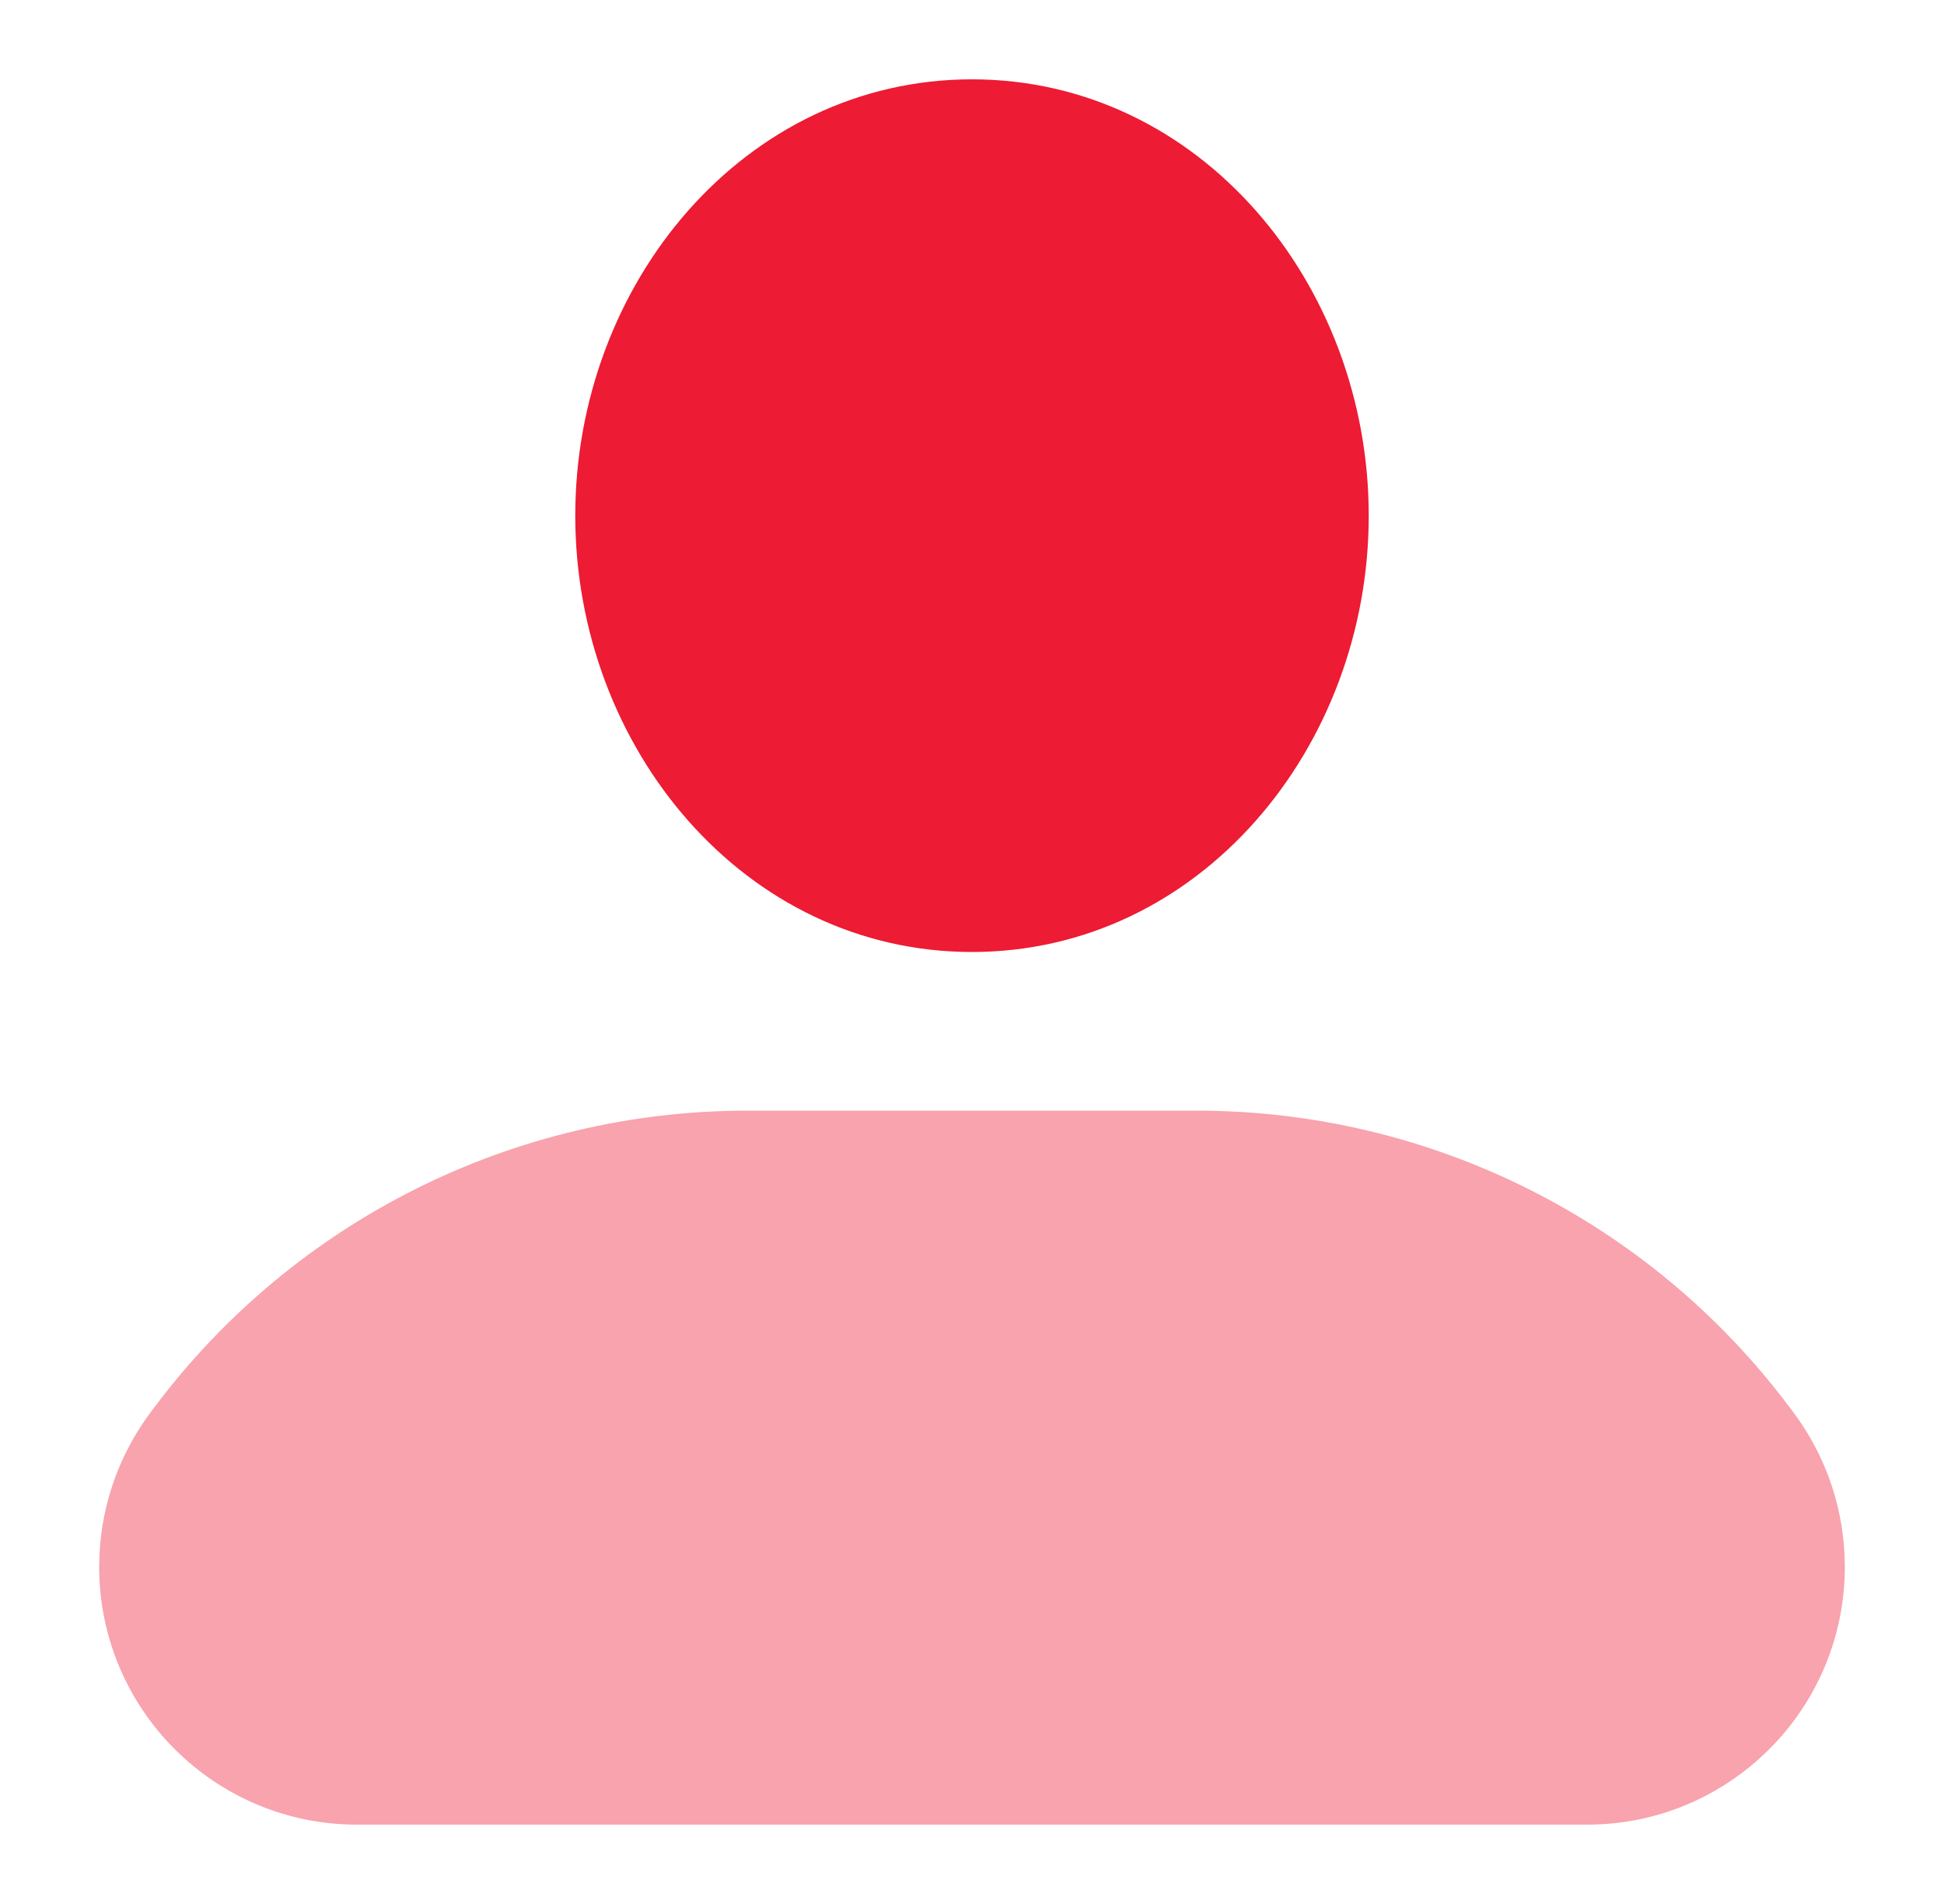
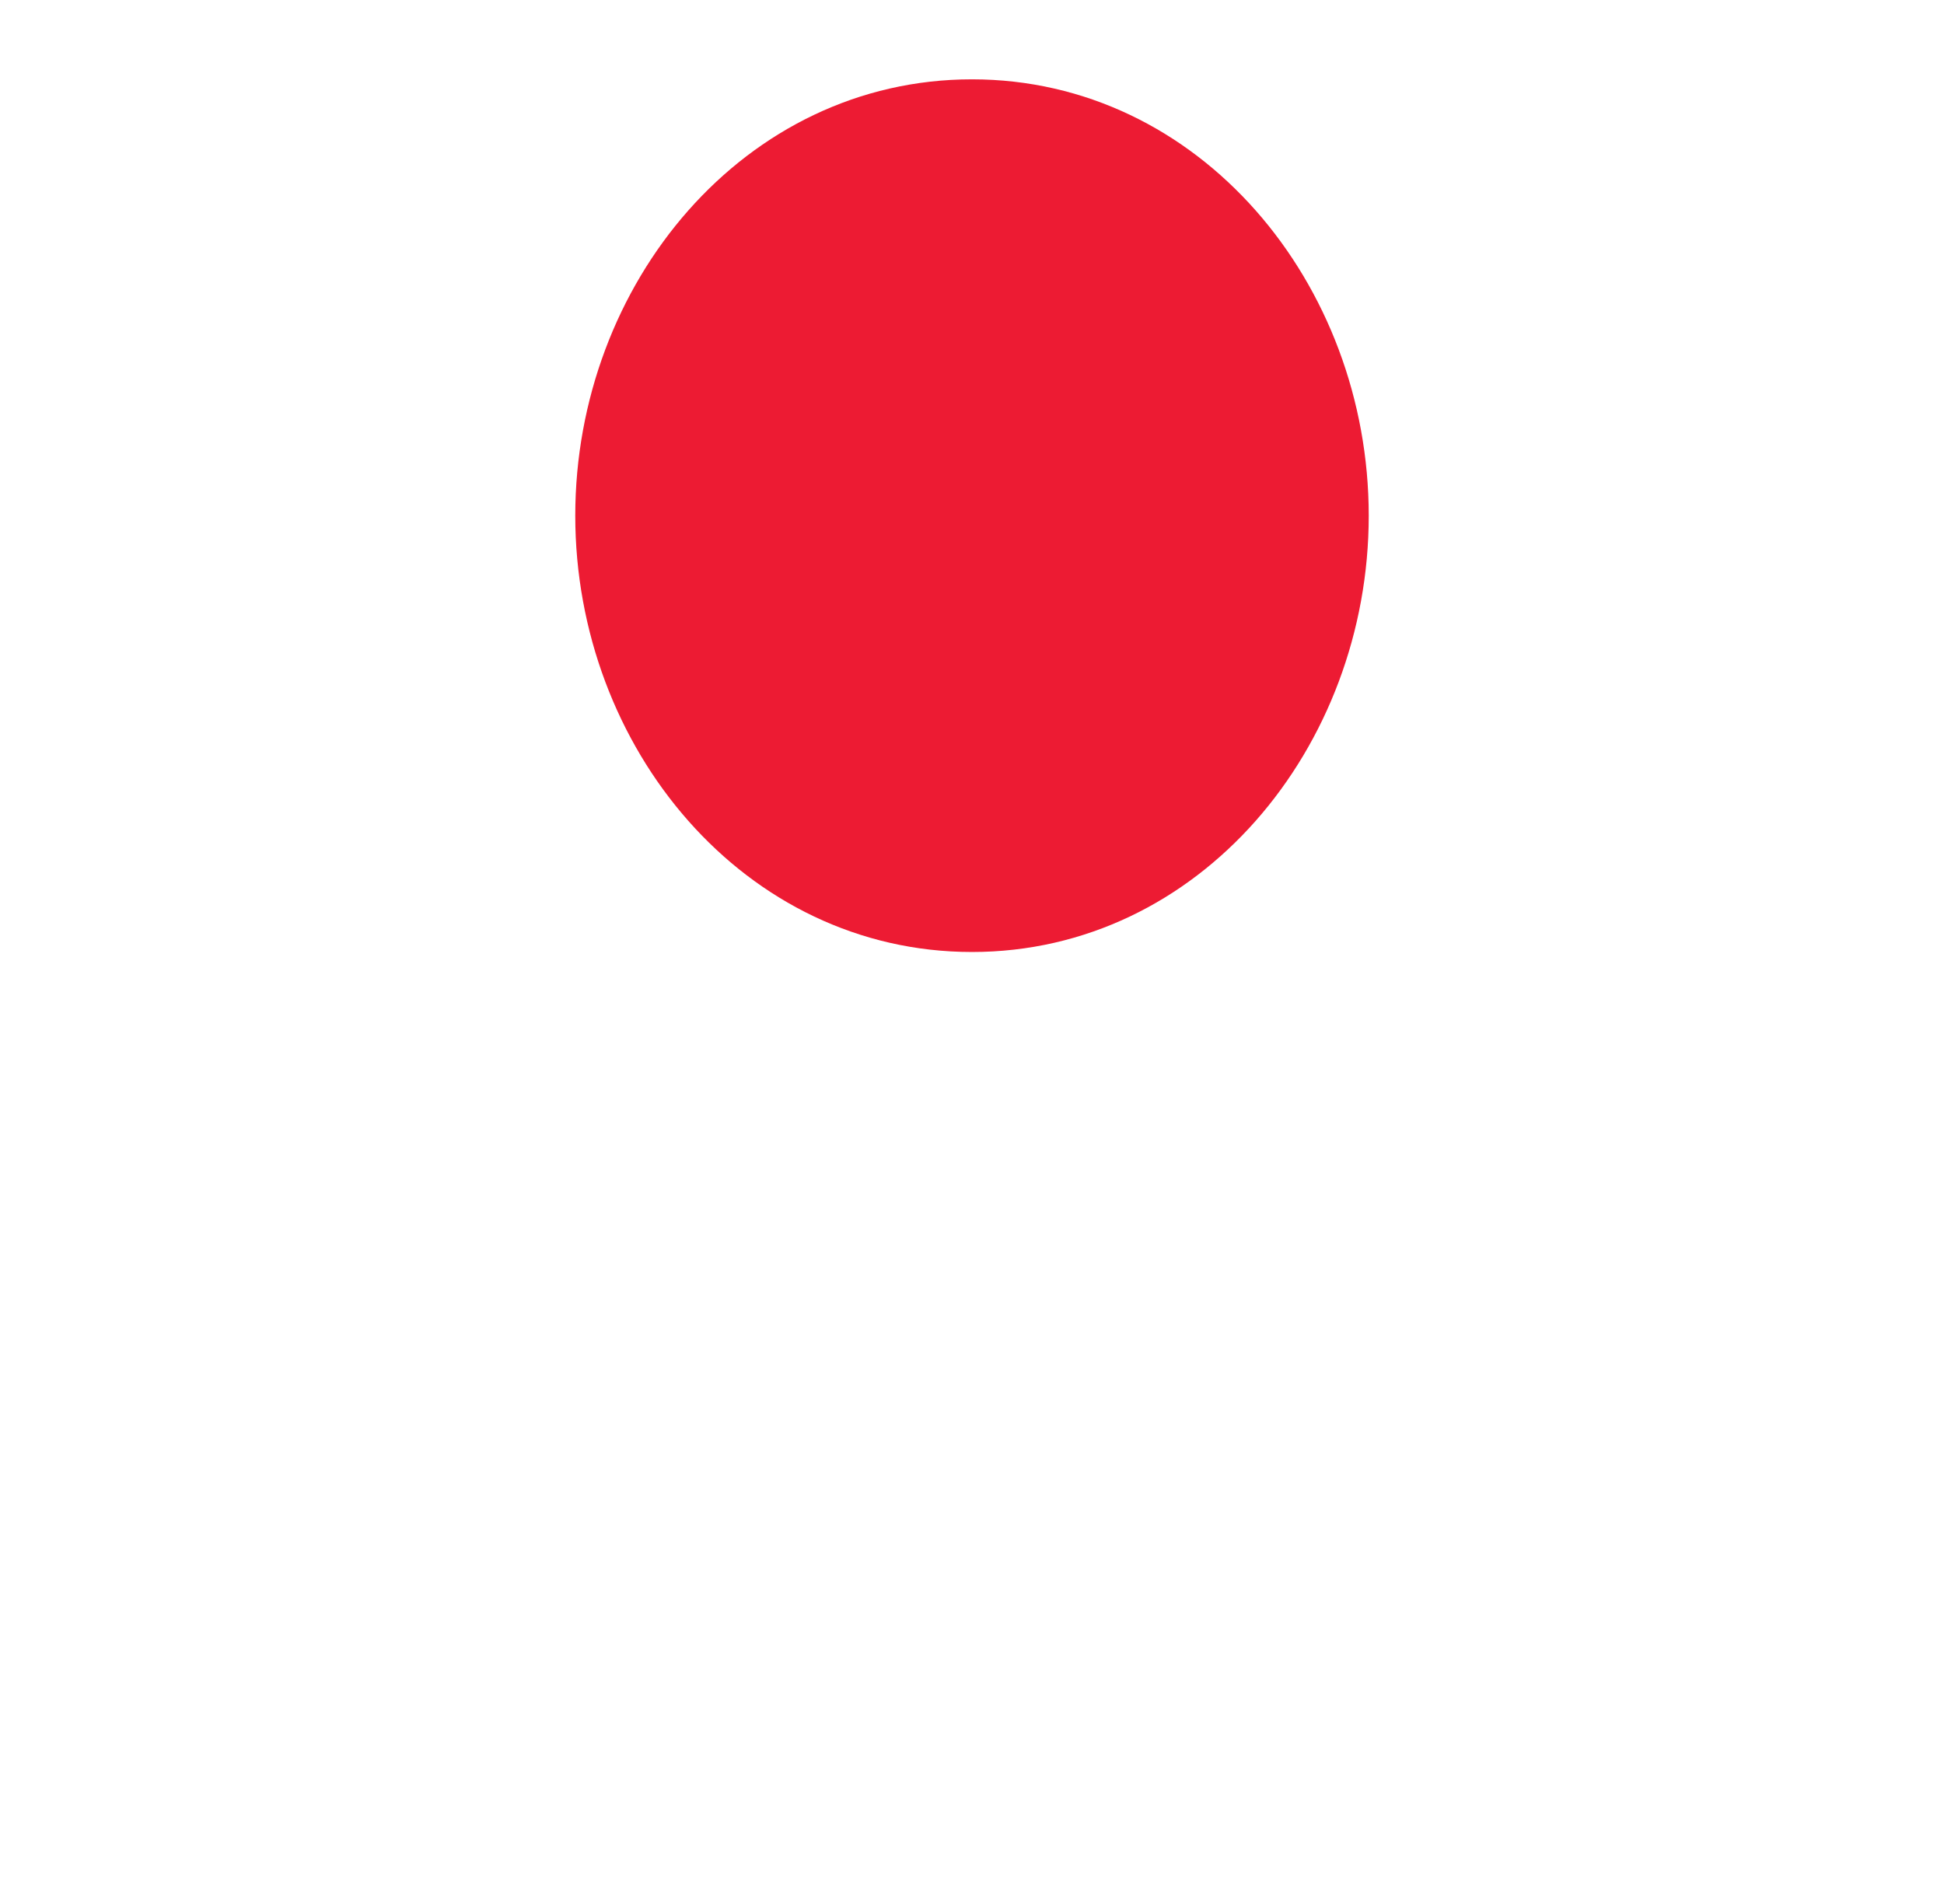
<svg xmlns="http://www.w3.org/2000/svg" width="49" height="48" viewBox="0 0 49 48" fill="none">
-   <path fill-rule="evenodd" clip-rule="evenodd" d="M24.5 2C18.762 2 14.5 7.153 14.5 13C14.5 18.847 18.762 24 24.5 24C30.238 24 34.5 18.847 34.5 13C34.5 7.153 30.238 2 24.5 2Z" fill="#ED1B33" />
-   <path opacity="0.4" fill-rule="evenodd" clip-rule="evenodd" d="M18.833 28C12.958 28 7.425 30.766 3.9 35.467L3.8 35.6C2.956 36.725 2.5 38.094 2.5 39.5C2.5 43.09 5.41 46 9 46H40C43.59 46 46.5 43.09 46.5 39.5C46.5 38.094 46.044 36.725 45.2 35.6L45.1 35.467C41.575 30.766 36.042 28 30.167 28H18.833Z" fill="#ED1B33" />
+   <path fill-rule="evenodd" clip-rule="evenodd" d="M24.5 2C18.762 2 14.5 7.153 14.5 13C14.5 18.847 18.762 24 24.5 24C30.238 24 34.5 18.847 34.5 13C34.5 7.153 30.238 2 24.5 2" fill="#ED1B33" />
</svg>